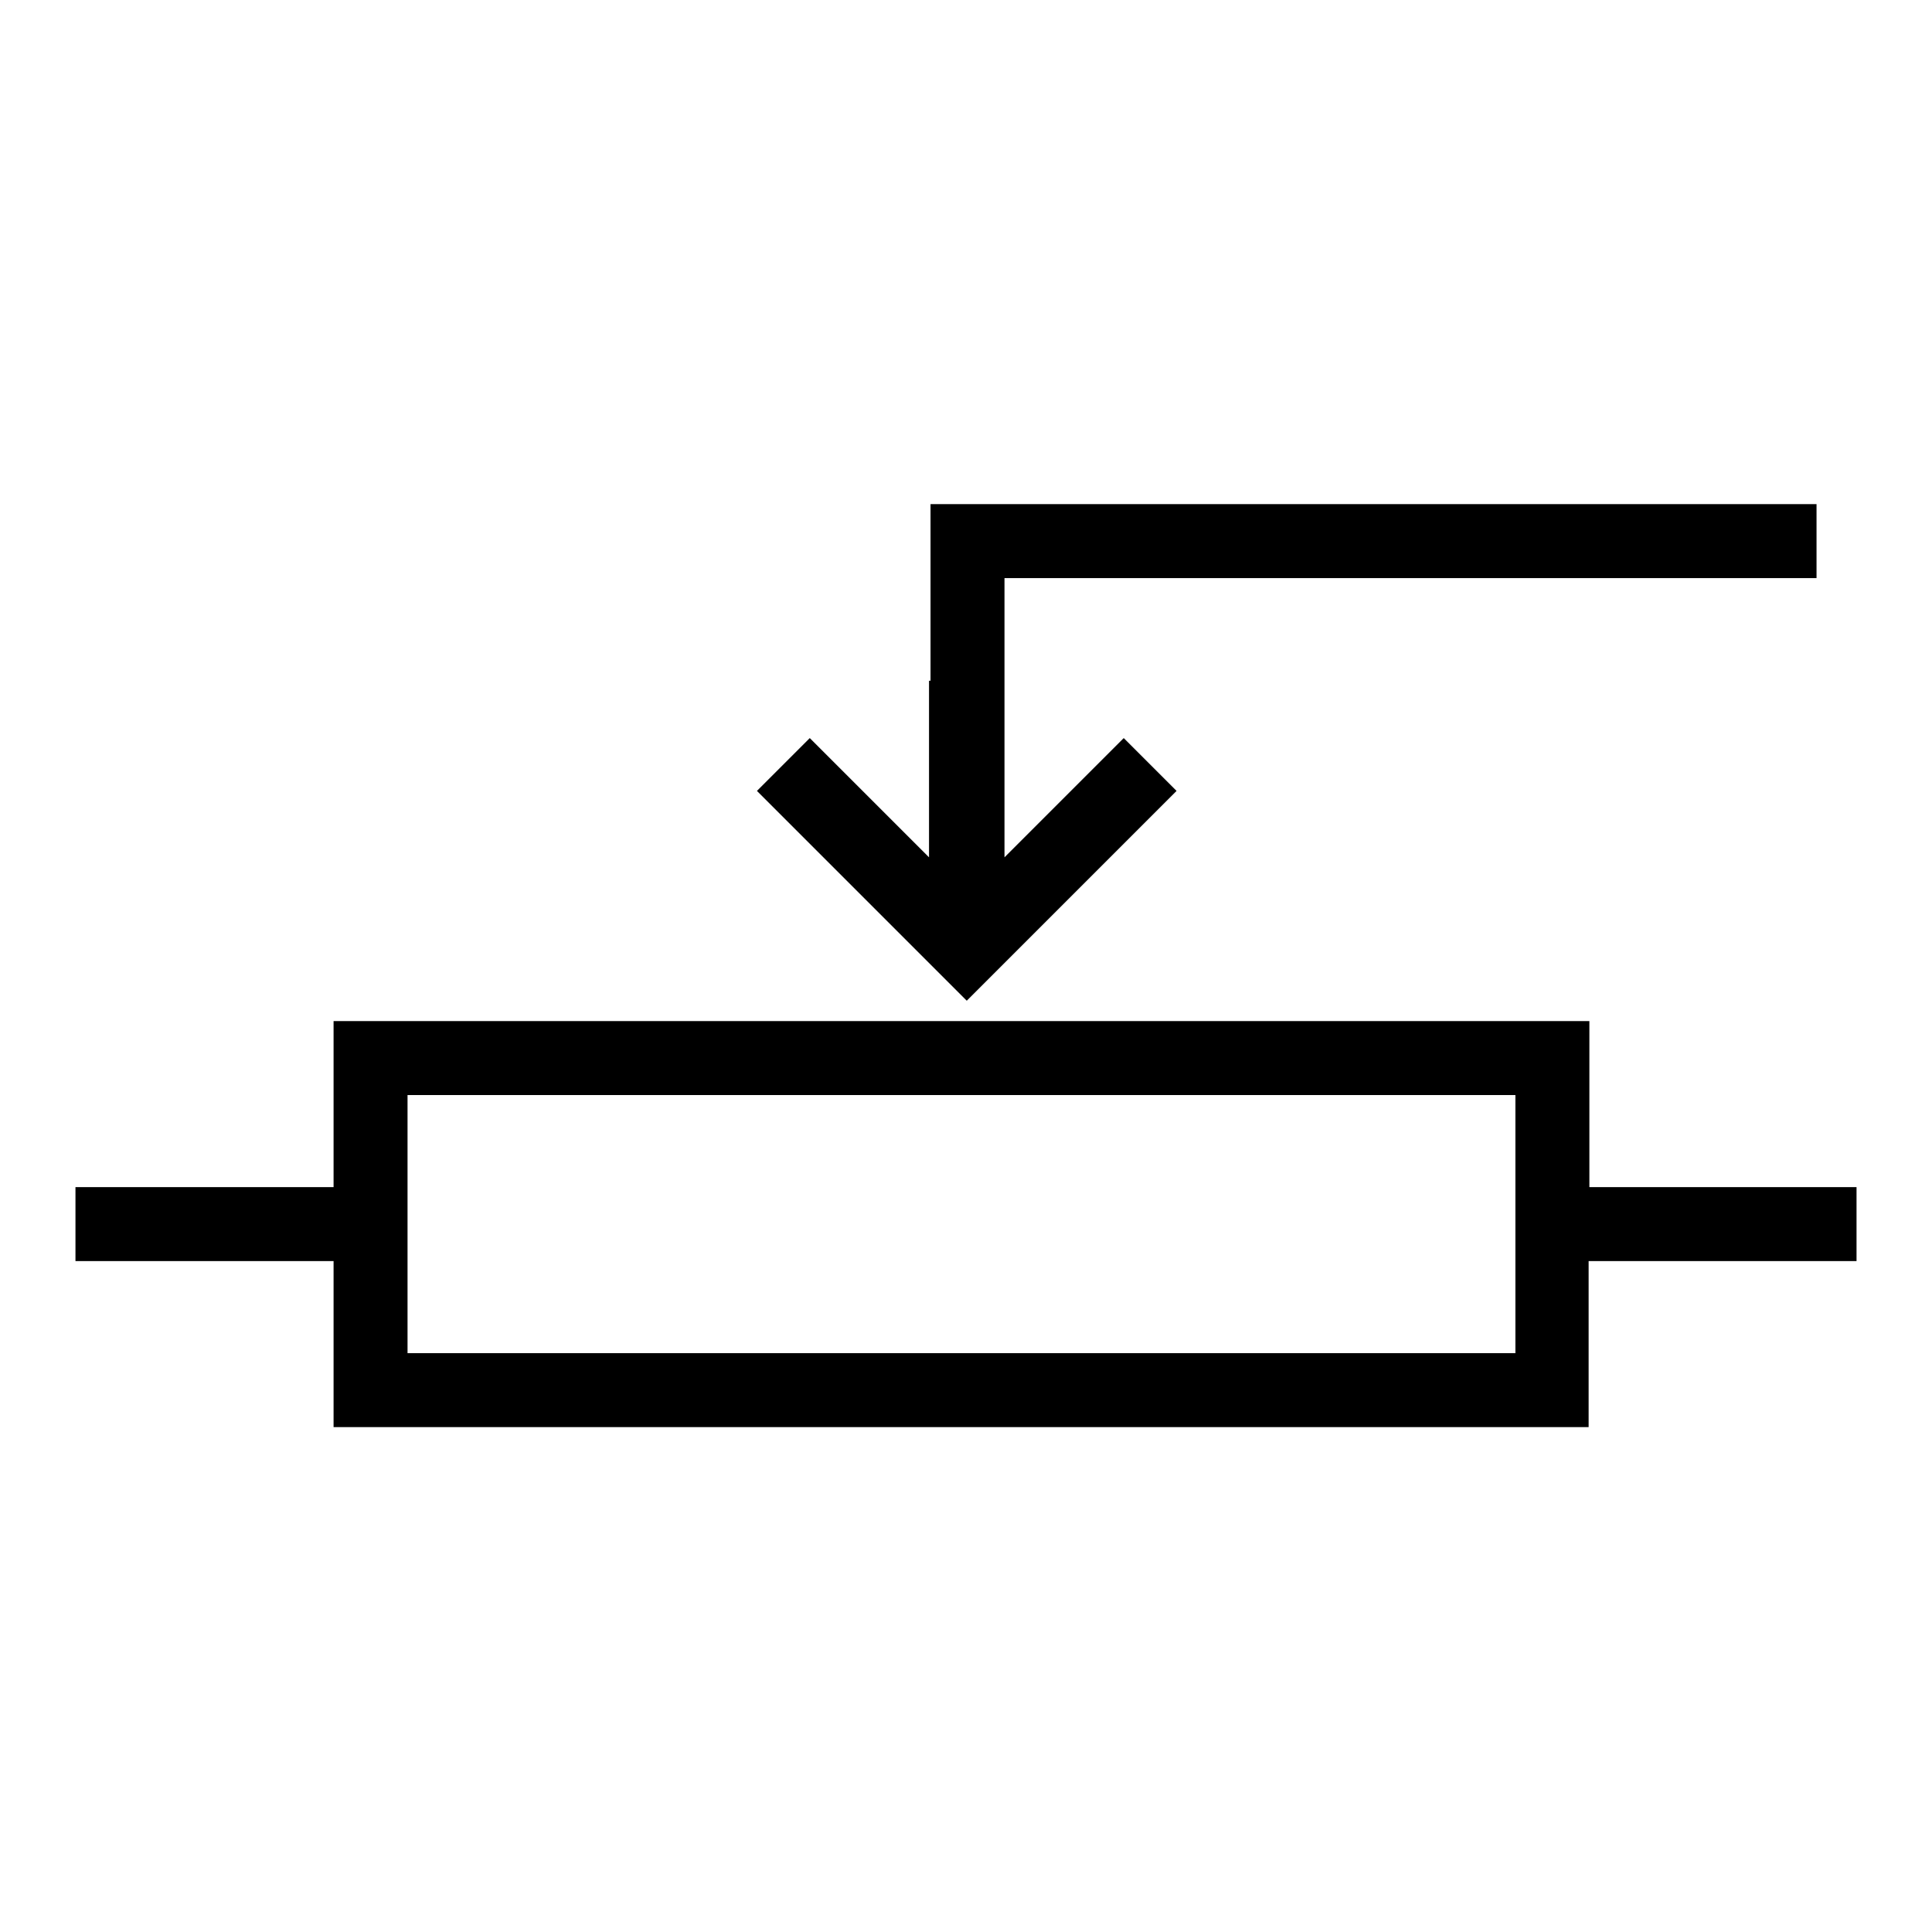
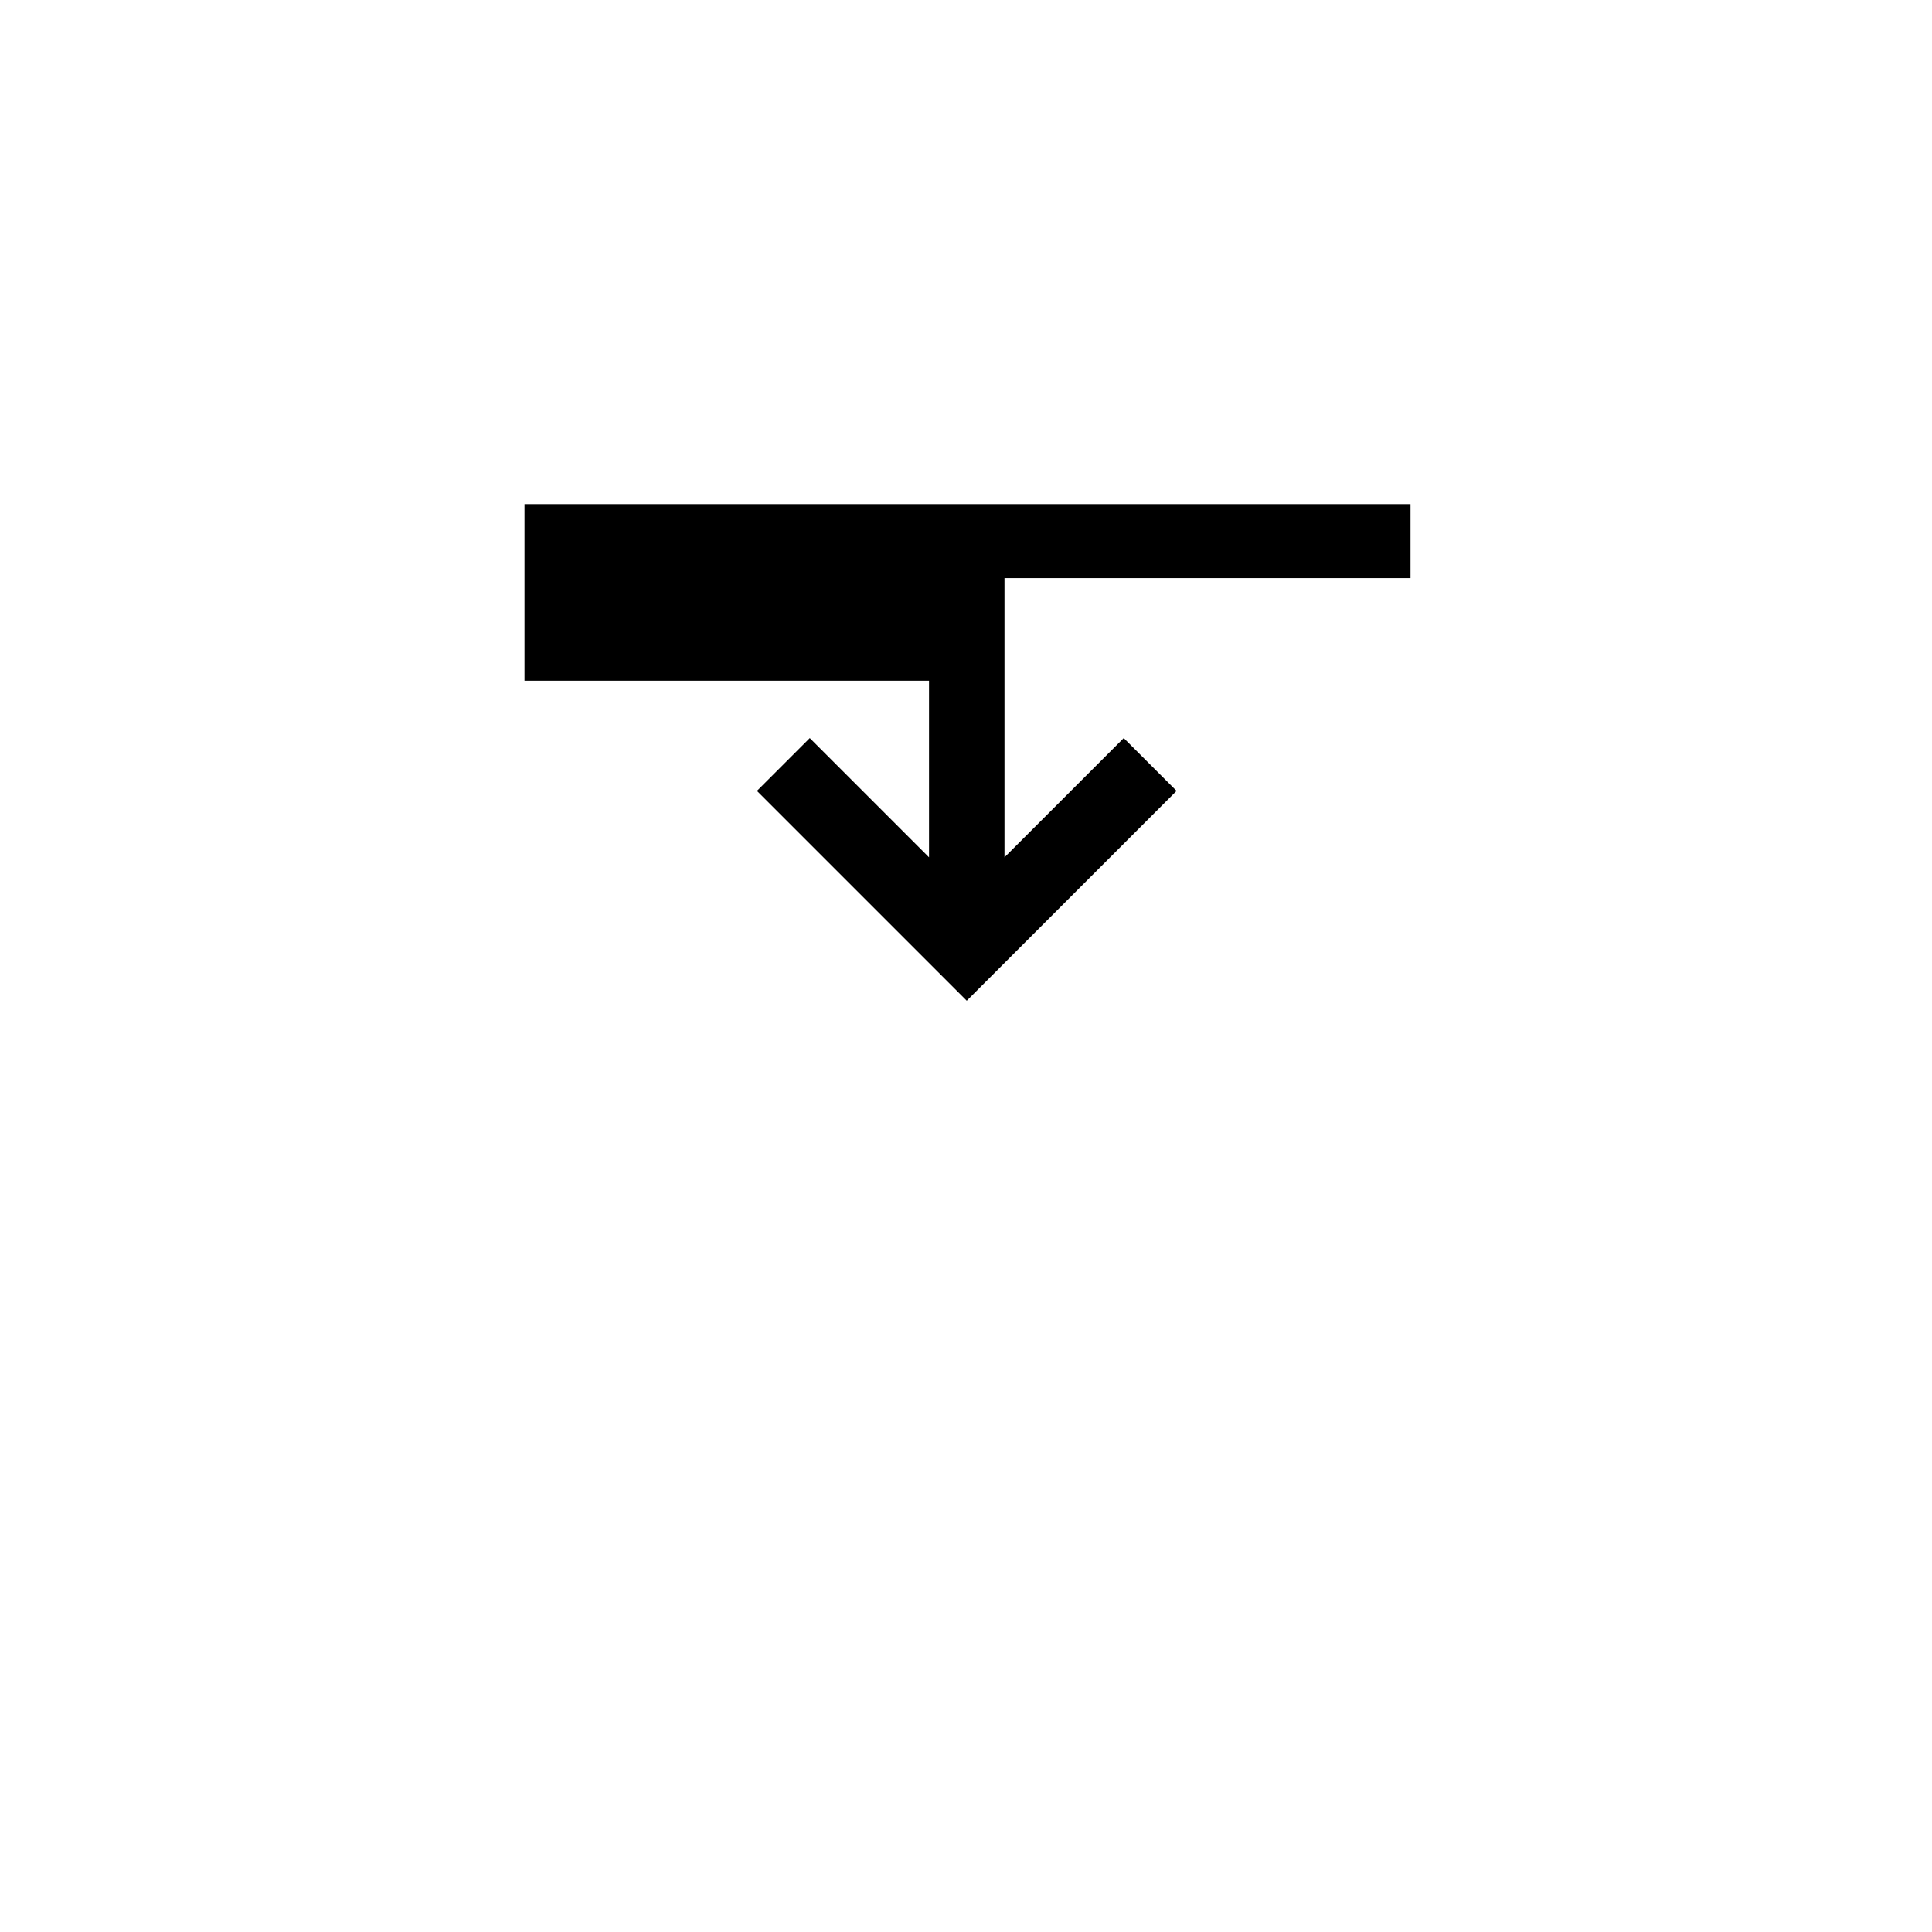
<svg xmlns="http://www.w3.org/2000/svg" version="1.1" x="0px" y="0px" viewBox="0 0 256 256" enable-background="new 0 0 256 256" xml:space="preserve">
  <g>
    <g>
      <g>
-         <path fill="#000000" d="M123.1,90.2v23.4l-7.9-7.9l-7.9-7.9l-3.5,3.5l-3.5,3.5l13.9,13.9l13.9,13.9l13.9-13.9l13.9-13.9l-3.5-3.5l-3.5-3.5l-7.9,7.9l-7.9,7.9V95.1V76.6h53.8h53.8v-4.9v-4.9h-58.7h-58.7V90.2z" />
-         <path fill="#000000" d="M44.2,146.3v11H27.1H10v4.9v4.9h17.1h17.1v11v11h83.1h83.2v-11v-11h17.7H246v-4.9v-4.9h-17.7h-17.7v-11v-11h-83.1H44.2V146.3z M200.8,162.2v17.1h-73.4H54v-17.1v-17.1h73.4h73.4V162.2z" />
+         <path fill="#000000" d="M123.1,90.2v23.4l-7.9-7.9l-7.9-7.9l-3.5,3.5l-3.5,3.5l13.9,13.9l13.9,13.9l13.9-13.9l13.9-13.9l-3.5-3.5l-3.5-3.5l-7.9,7.9l-7.9,7.9V95.1V76.6h53.8v-4.9v-4.9h-58.7h-58.7V90.2z" />
      </g>
    </g>
  </g>
</svg>